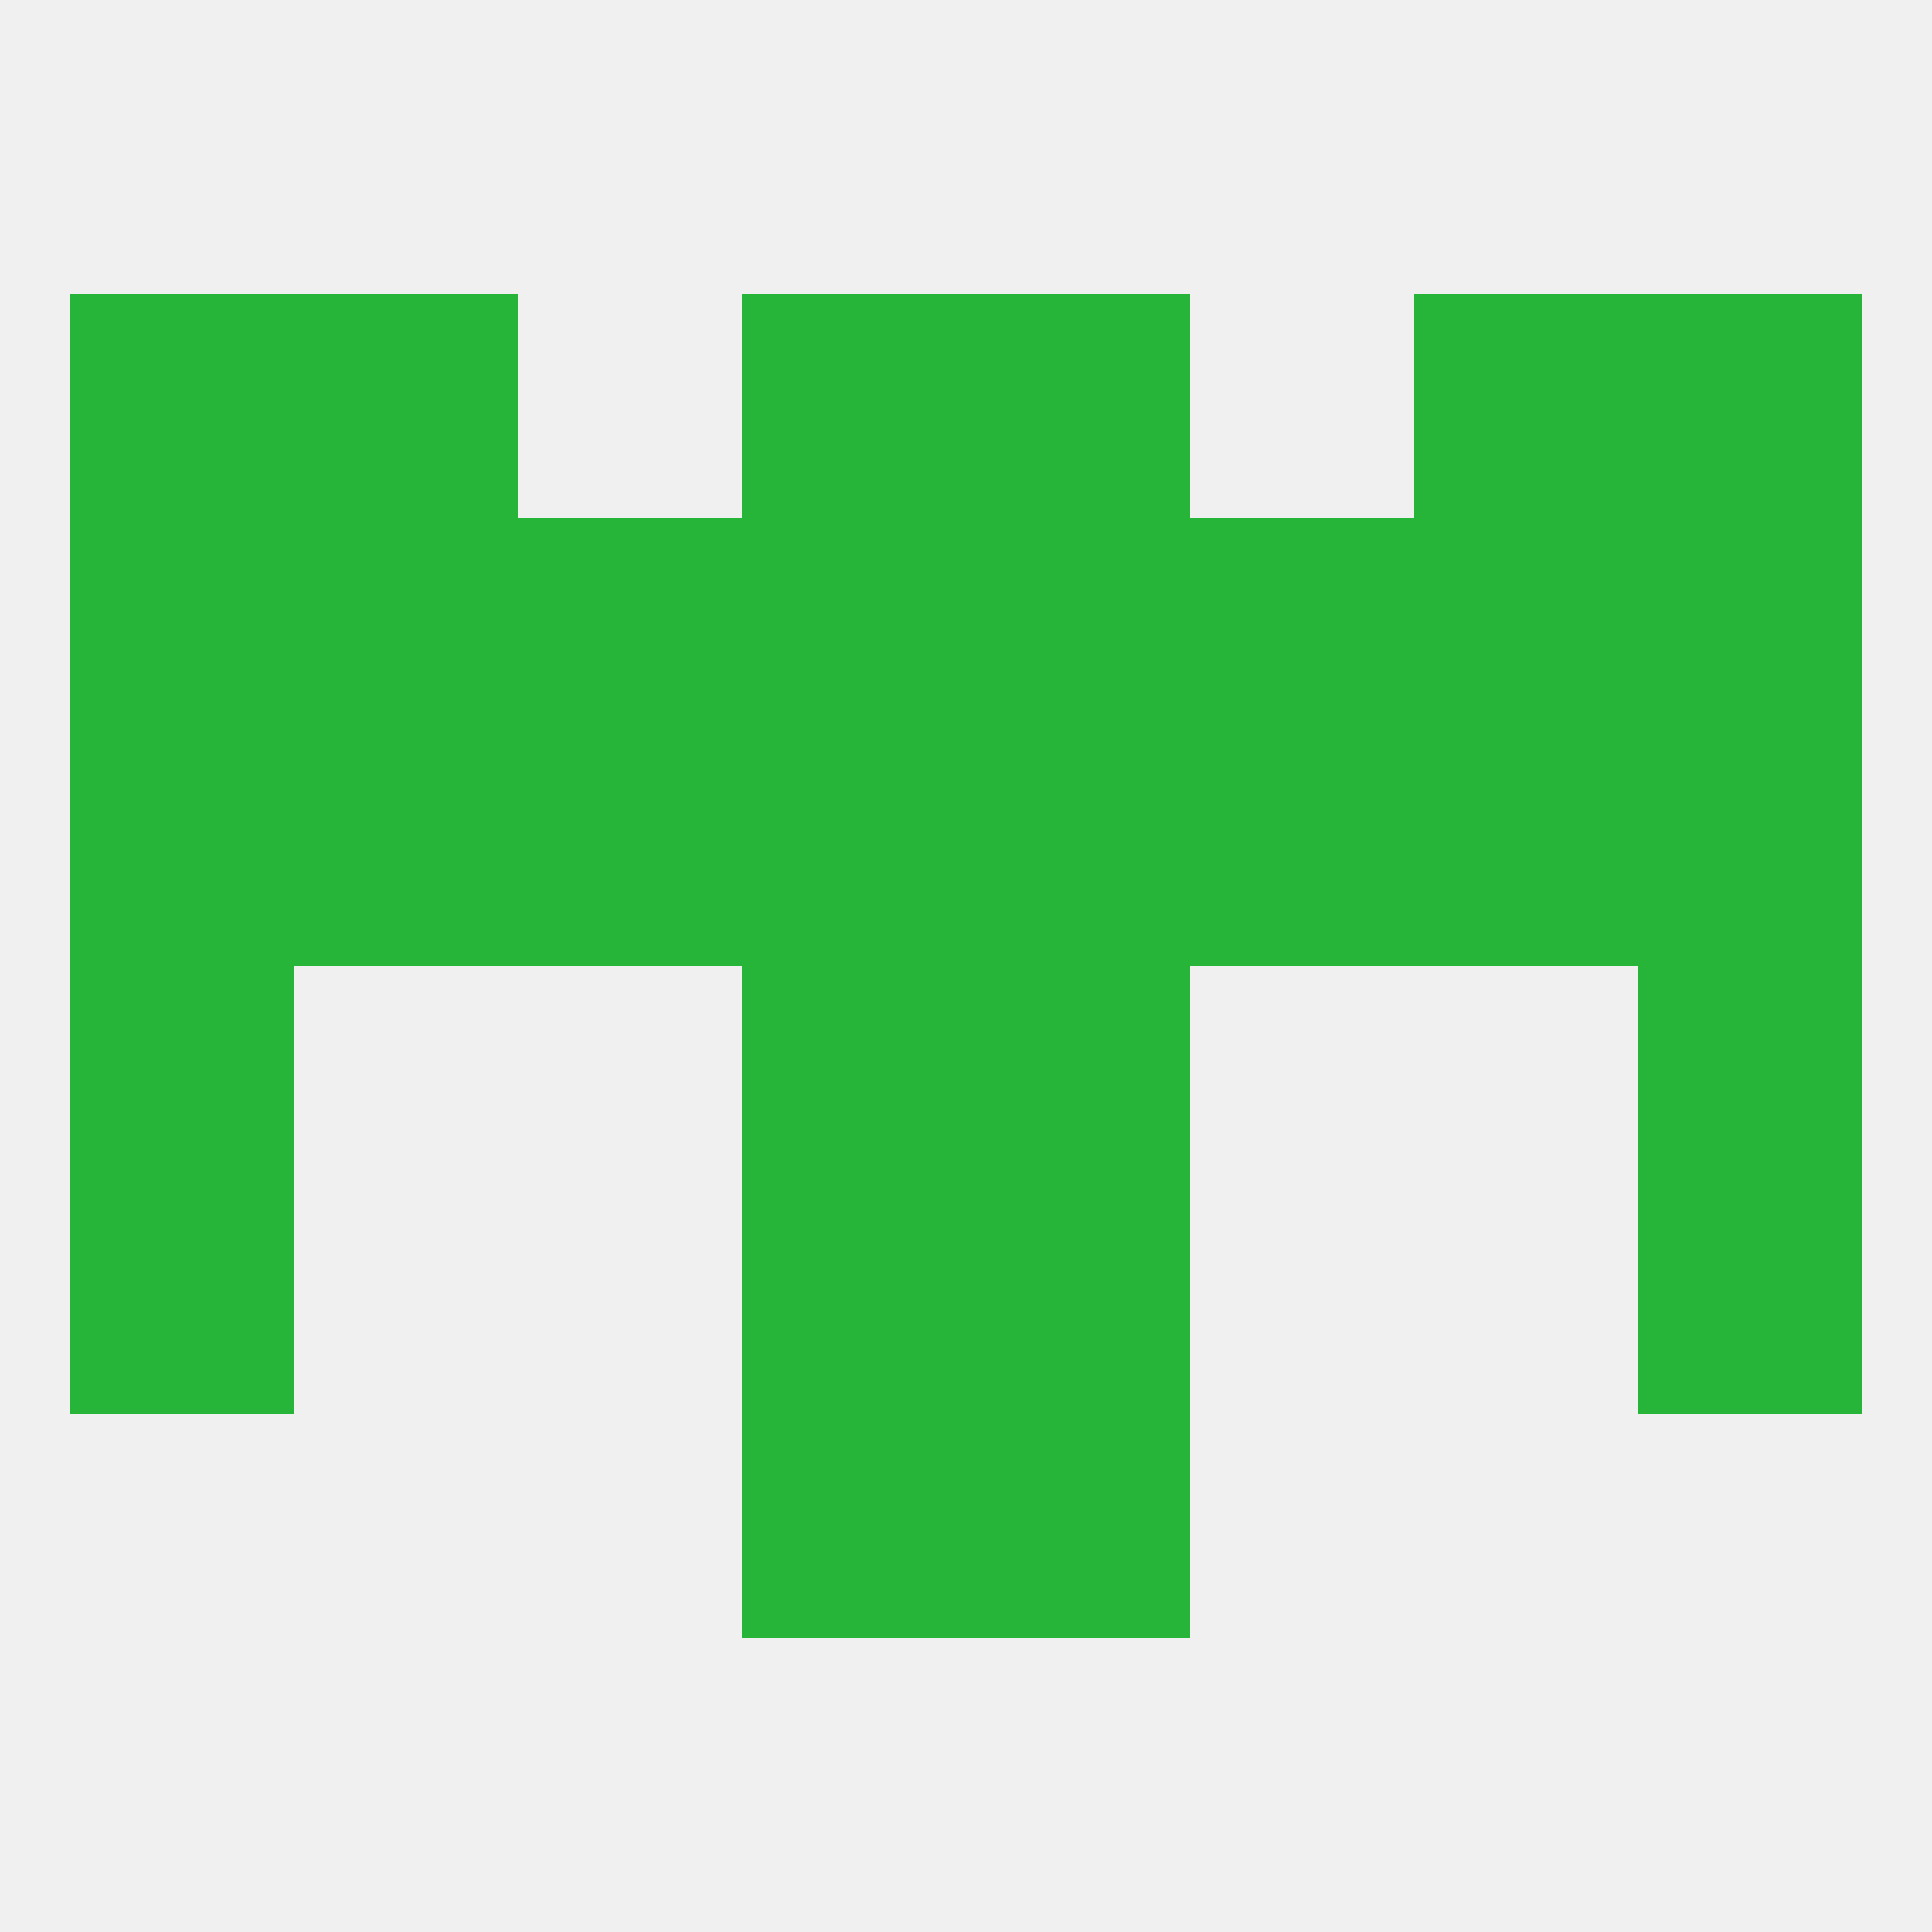
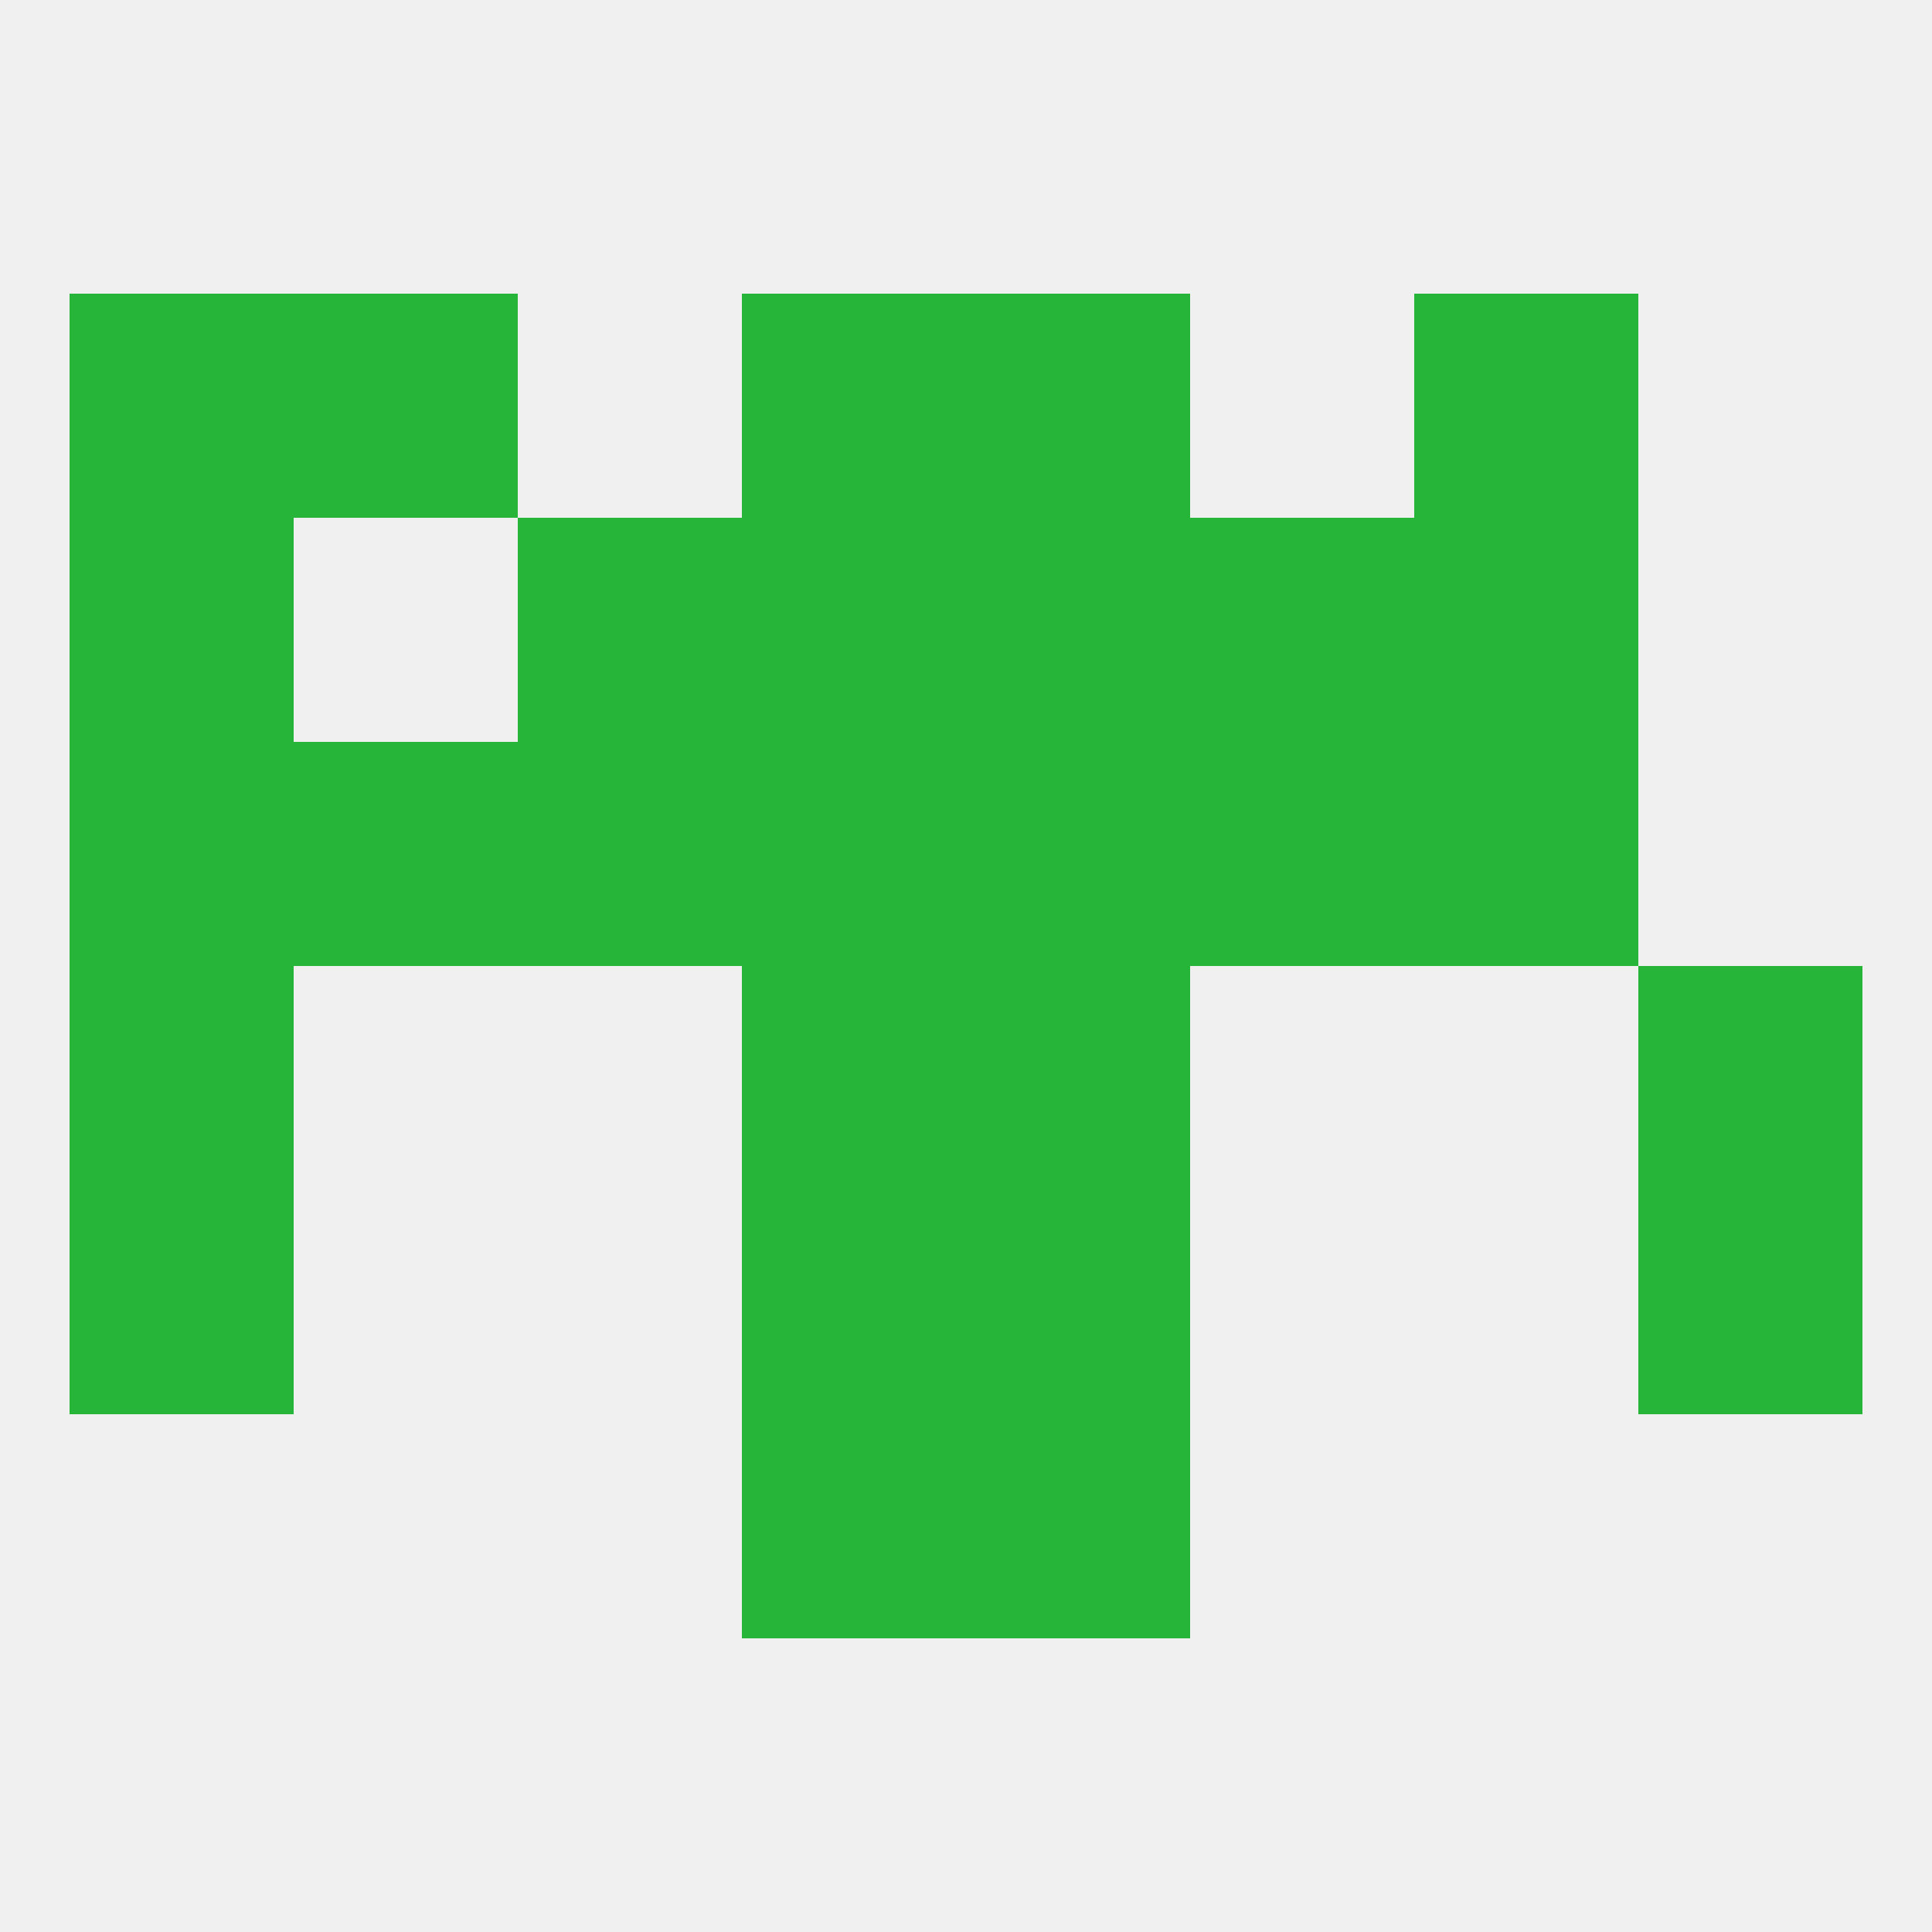
<svg xmlns="http://www.w3.org/2000/svg" version="1.1" baseprofile="full" width="250" height="250" viewBox="0 0 250 250">
  <rect width="100%" height="100%" fill="rgba(240,240,240,255)" />
  <rect x="9" y="125" width="29" height="29" fill="rgba(38,180,57,255)" />
  <rect x="212" y="125" width="29" height="29" fill="rgba(38,180,57,255)" />
  <rect x="96" y="125" width="29" height="29" fill="rgba(38,180,57,255)" />
  <rect x="125" y="125" width="29" height="29" fill="rgba(38,180,57,255)" />
  <rect x="96" y="154" width="29" height="29" fill="rgba(38,180,57,255)" />
  <rect x="125" y="154" width="29" height="29" fill="rgba(38,180,57,255)" />
  <rect x="9" y="154" width="29" height="29" fill="rgba(38,180,57,255)" />
  <rect x="212" y="154" width="29" height="29" fill="rgba(38,180,57,255)" />
  <rect x="96" y="183" width="29" height="29" fill="rgba(38,180,57,255)" />
  <rect x="125" y="183" width="29" height="29" fill="rgba(38,180,57,255)" />
-   <rect x="212" y="96" width="29" height="29" fill="rgba(38,180,57,255)" />
  <rect x="96" y="96" width="29" height="29" fill="rgba(38,180,57,255)" />
  <rect x="125" y="96" width="29" height="29" fill="rgba(38,180,57,255)" />
  <rect x="67" y="96" width="29" height="29" fill="rgba(38,180,57,255)" />
  <rect x="183" y="96" width="29" height="29" fill="rgba(38,180,57,255)" />
  <rect x="154" y="96" width="29" height="29" fill="rgba(38,180,57,255)" />
  <rect x="38" y="96" width="29" height="29" fill="rgba(38,180,57,255)" />
  <rect x="9" y="96" width="29" height="29" fill="rgba(38,180,57,255)" />
-   <rect x="38" y="67" width="29" height="29" fill="rgba(38,180,57,255)" />
  <rect x="183" y="67" width="29" height="29" fill="rgba(38,180,57,255)" />
  <rect x="67" y="67" width="29" height="29" fill="rgba(38,180,57,255)" />
  <rect x="154" y="67" width="29" height="29" fill="rgba(38,180,57,255)" />
  <rect x="9" y="67" width="29" height="29" fill="rgba(38,180,57,255)" />
-   <rect x="212" y="67" width="29" height="29" fill="rgba(38,180,57,255)" />
  <rect x="96" y="67" width="29" height="29" fill="rgba(38,180,57,255)" />
  <rect x="125" y="67" width="29" height="29" fill="rgba(38,180,57,255)" />
  <rect x="96" y="38" width="29" height="29" fill="rgba(38,180,57,255)" />
  <rect x="125" y="38" width="29" height="29" fill="rgba(38,180,57,255)" />
  <rect x="9" y="38" width="29" height="29" fill="rgba(38,180,57,255)" />
-   <rect x="212" y="38" width="29" height="29" fill="rgba(38,180,57,255)" />
  <rect x="38" y="38" width="29" height="29" fill="rgba(38,180,57,255)" />
  <rect x="183" y="38" width="29" height="29" fill="rgba(38,180,57,255)" />
</svg>